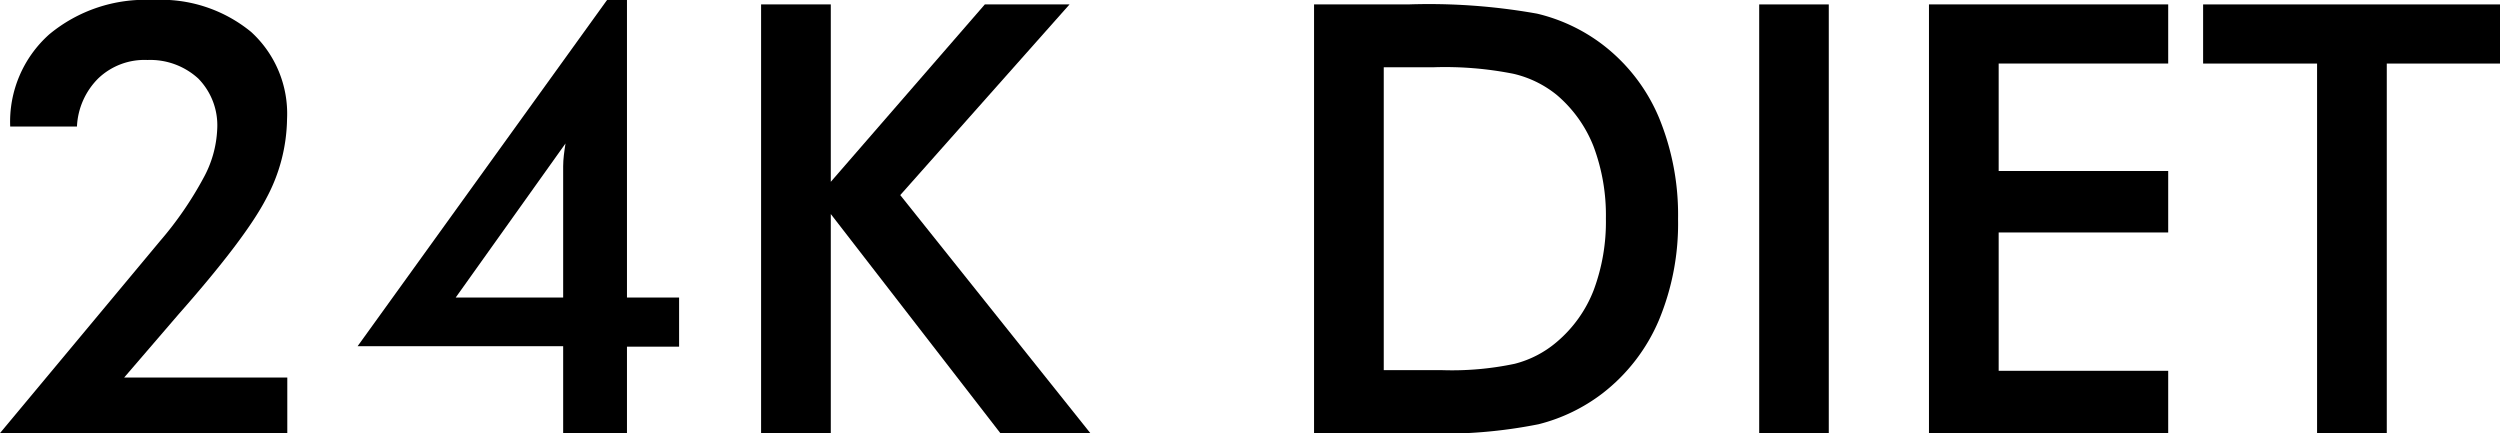
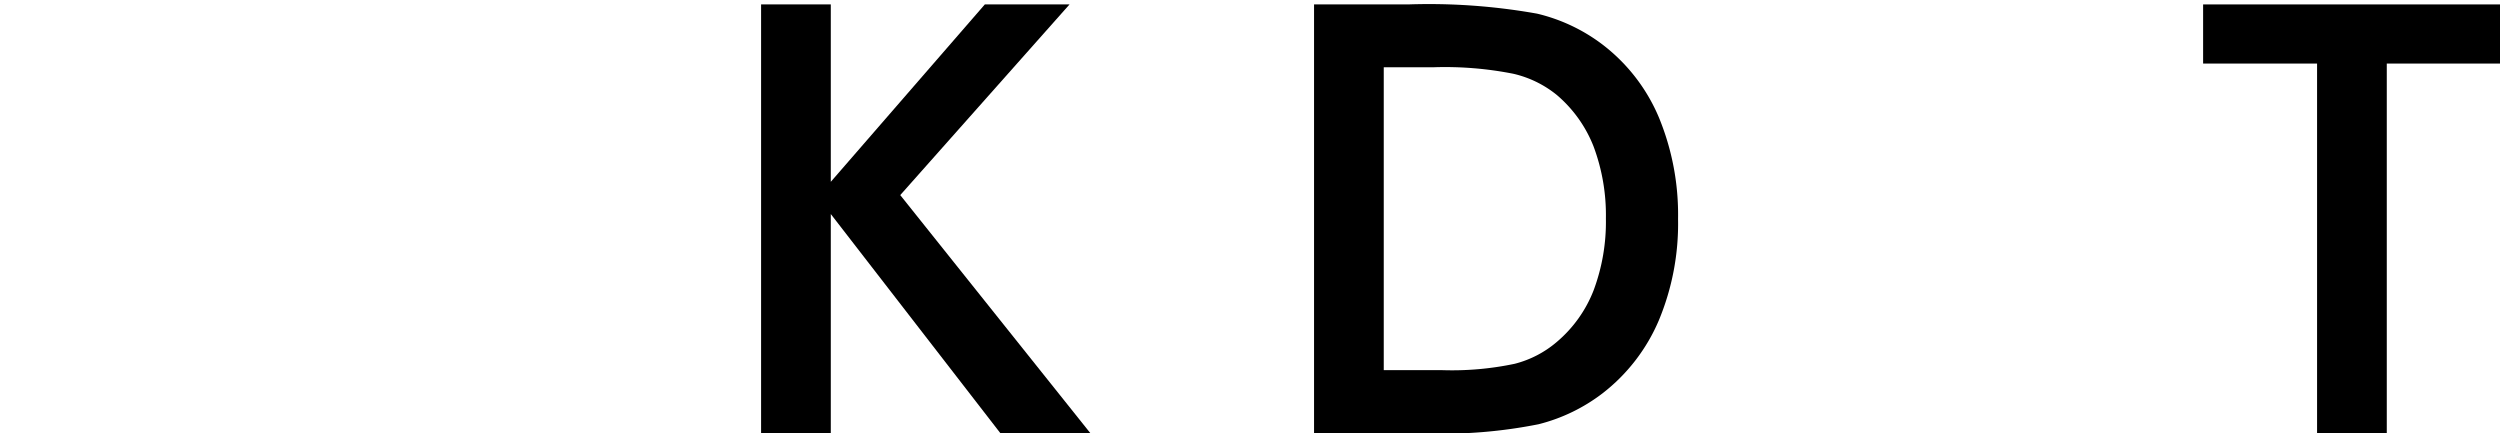
<svg xmlns="http://www.w3.org/2000/svg" viewBox="0 0 203.36 35.23">
  <g id="Layer_2" data-name="Layer 2">
    <g id="Layer_1-2" data-name="Layer 1">
-       <path d="M23.37,30.71v4.52H0l13-15.6a28.77,28.77,0,0,0,3.55-5.15,9,9,0,0,0,1.12-4,5.43,5.43,0,0,0-1.54-4.09A5.78,5.78,0,0,0,12,4.88,5.44,5.44,0,0,0,8,6.37a5.9,5.9,0,0,0-1.74,3.92H.83A9.52,9.52,0,0,1,4,2.8,12.21,12.21,0,0,1,12.43,0a11.55,11.55,0,0,1,8,2.6,9,9,0,0,1,2.92,7.07,14,14,0,0,1-1.68,6.45Q20,19.36,14.53,25.56L10.1,30.71Z" />
-       <path d="M45.81,35.23V28.16H29.09L49.38,0H51V24.2h4.24v4H51v7.07ZM46,11.67,37.07,24.2h8.74V15.13c0-.48,0-1,0-1.6S45.9,12.32,46,11.67Z" />
      <path d="M61.91,35.23V.36h5.67V14.79L80.11.36H87L73.23,15.87,88.69,35.23H81.37L67.58,17.41V35.23Z" />
      <path d="M106.89,35.23V.36h7.64a50.08,50.08,0,0,1,10.5.75,14.23,14.23,0,0,1,5.32,2.51,14.58,14.58,0,0,1,4.59,5.93,20.74,20.74,0,0,1,1.56,8.27,20.44,20.44,0,0,1-1.56,8.23A14.82,14.82,0,0,1,130.35,32a14.29,14.29,0,0,1-5.2,2.51,39.92,39.92,0,0,1-9.09.75h-9.17Zm5.67-5.12h4.76a24.65,24.65,0,0,0,5.9-.52,8.49,8.49,0,0,0,3.41-1.77,10.46,10.46,0,0,0,3-4.2,15.9,15.9,0,0,0,1-5.85,15.93,15.93,0,0,0-1-5.85,10.53,10.53,0,0,0-3-4.2A8.7,8.7,0,0,0,123.1,6a28.53,28.53,0,0,0-6.45-.53h-4.09Z" />
-       <path d="M143.1,35.23V.36h5.66V35.23Z" />
-       <path d="M156.91,35.23V.36h19.46V5.17H162.58v8.74h13.79v5H162.58V30.16h13.79v5.07Z" />
+       <path d="M143.1,35.23V.36V35.23Z" />
      <path d="M194.15,5.17V35.23h-5.67V5.17h-9.27V.36h24.15V5.17Z" />
    </g>
  </g>
</svg>